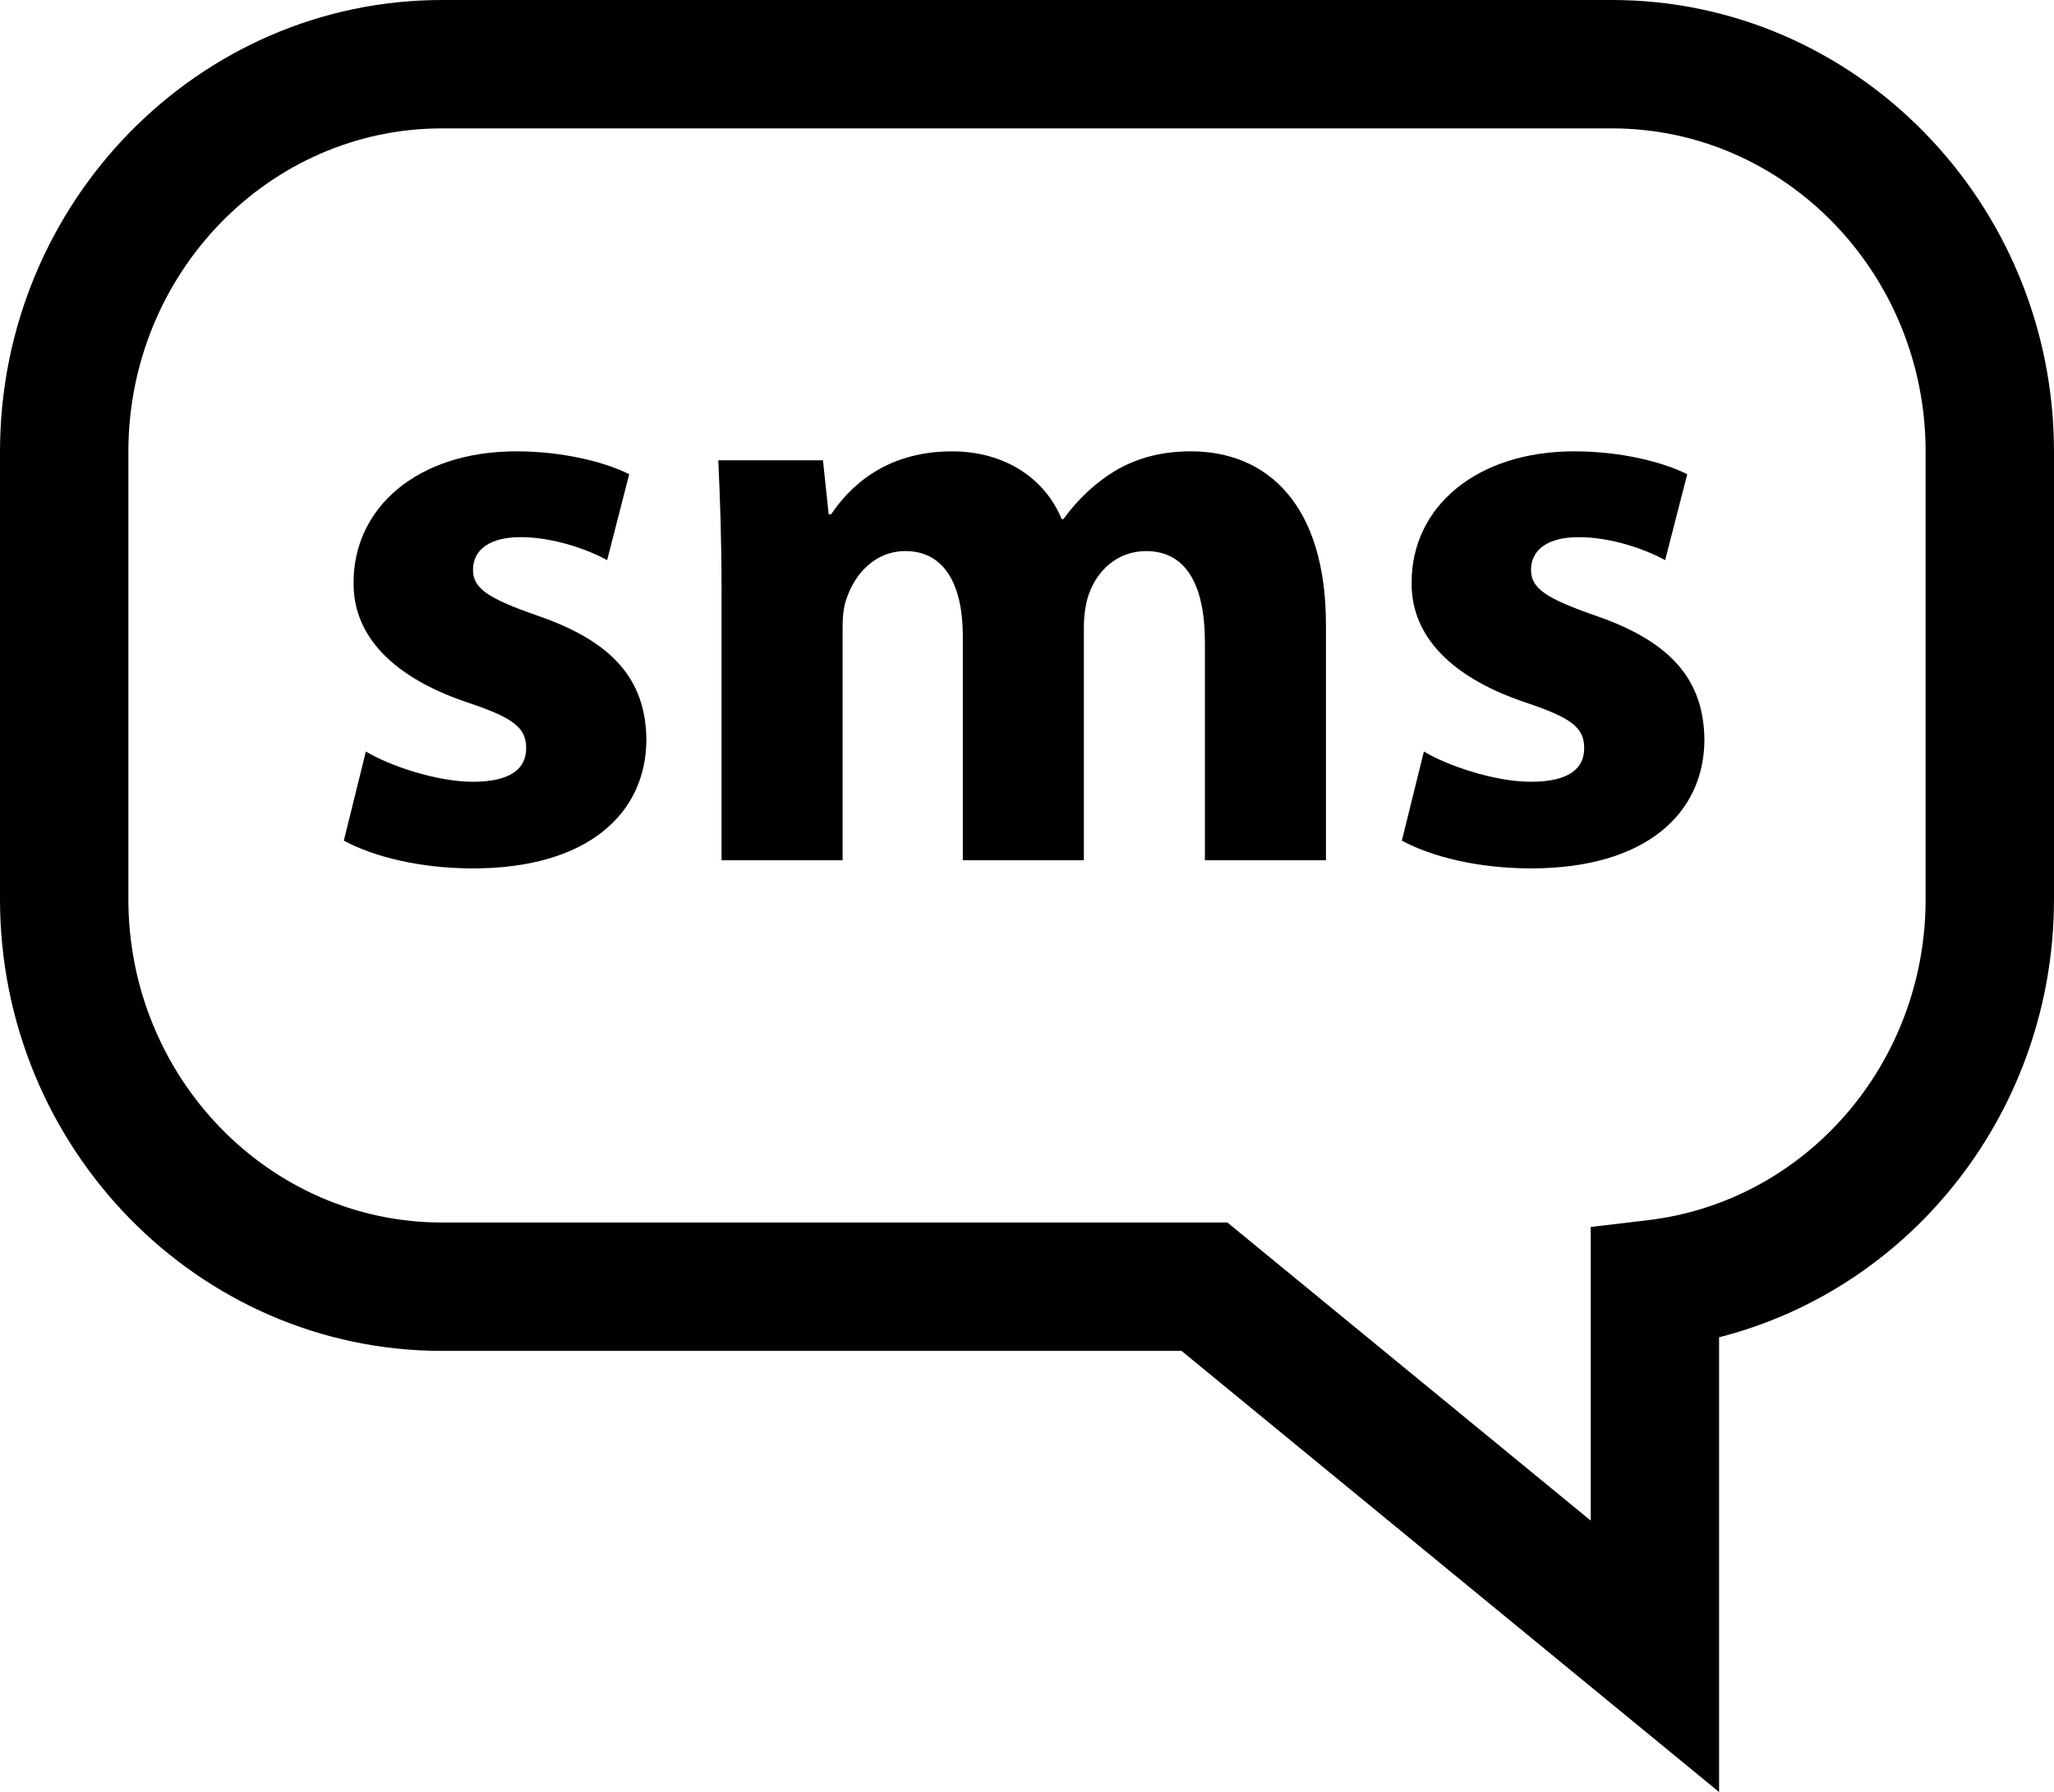
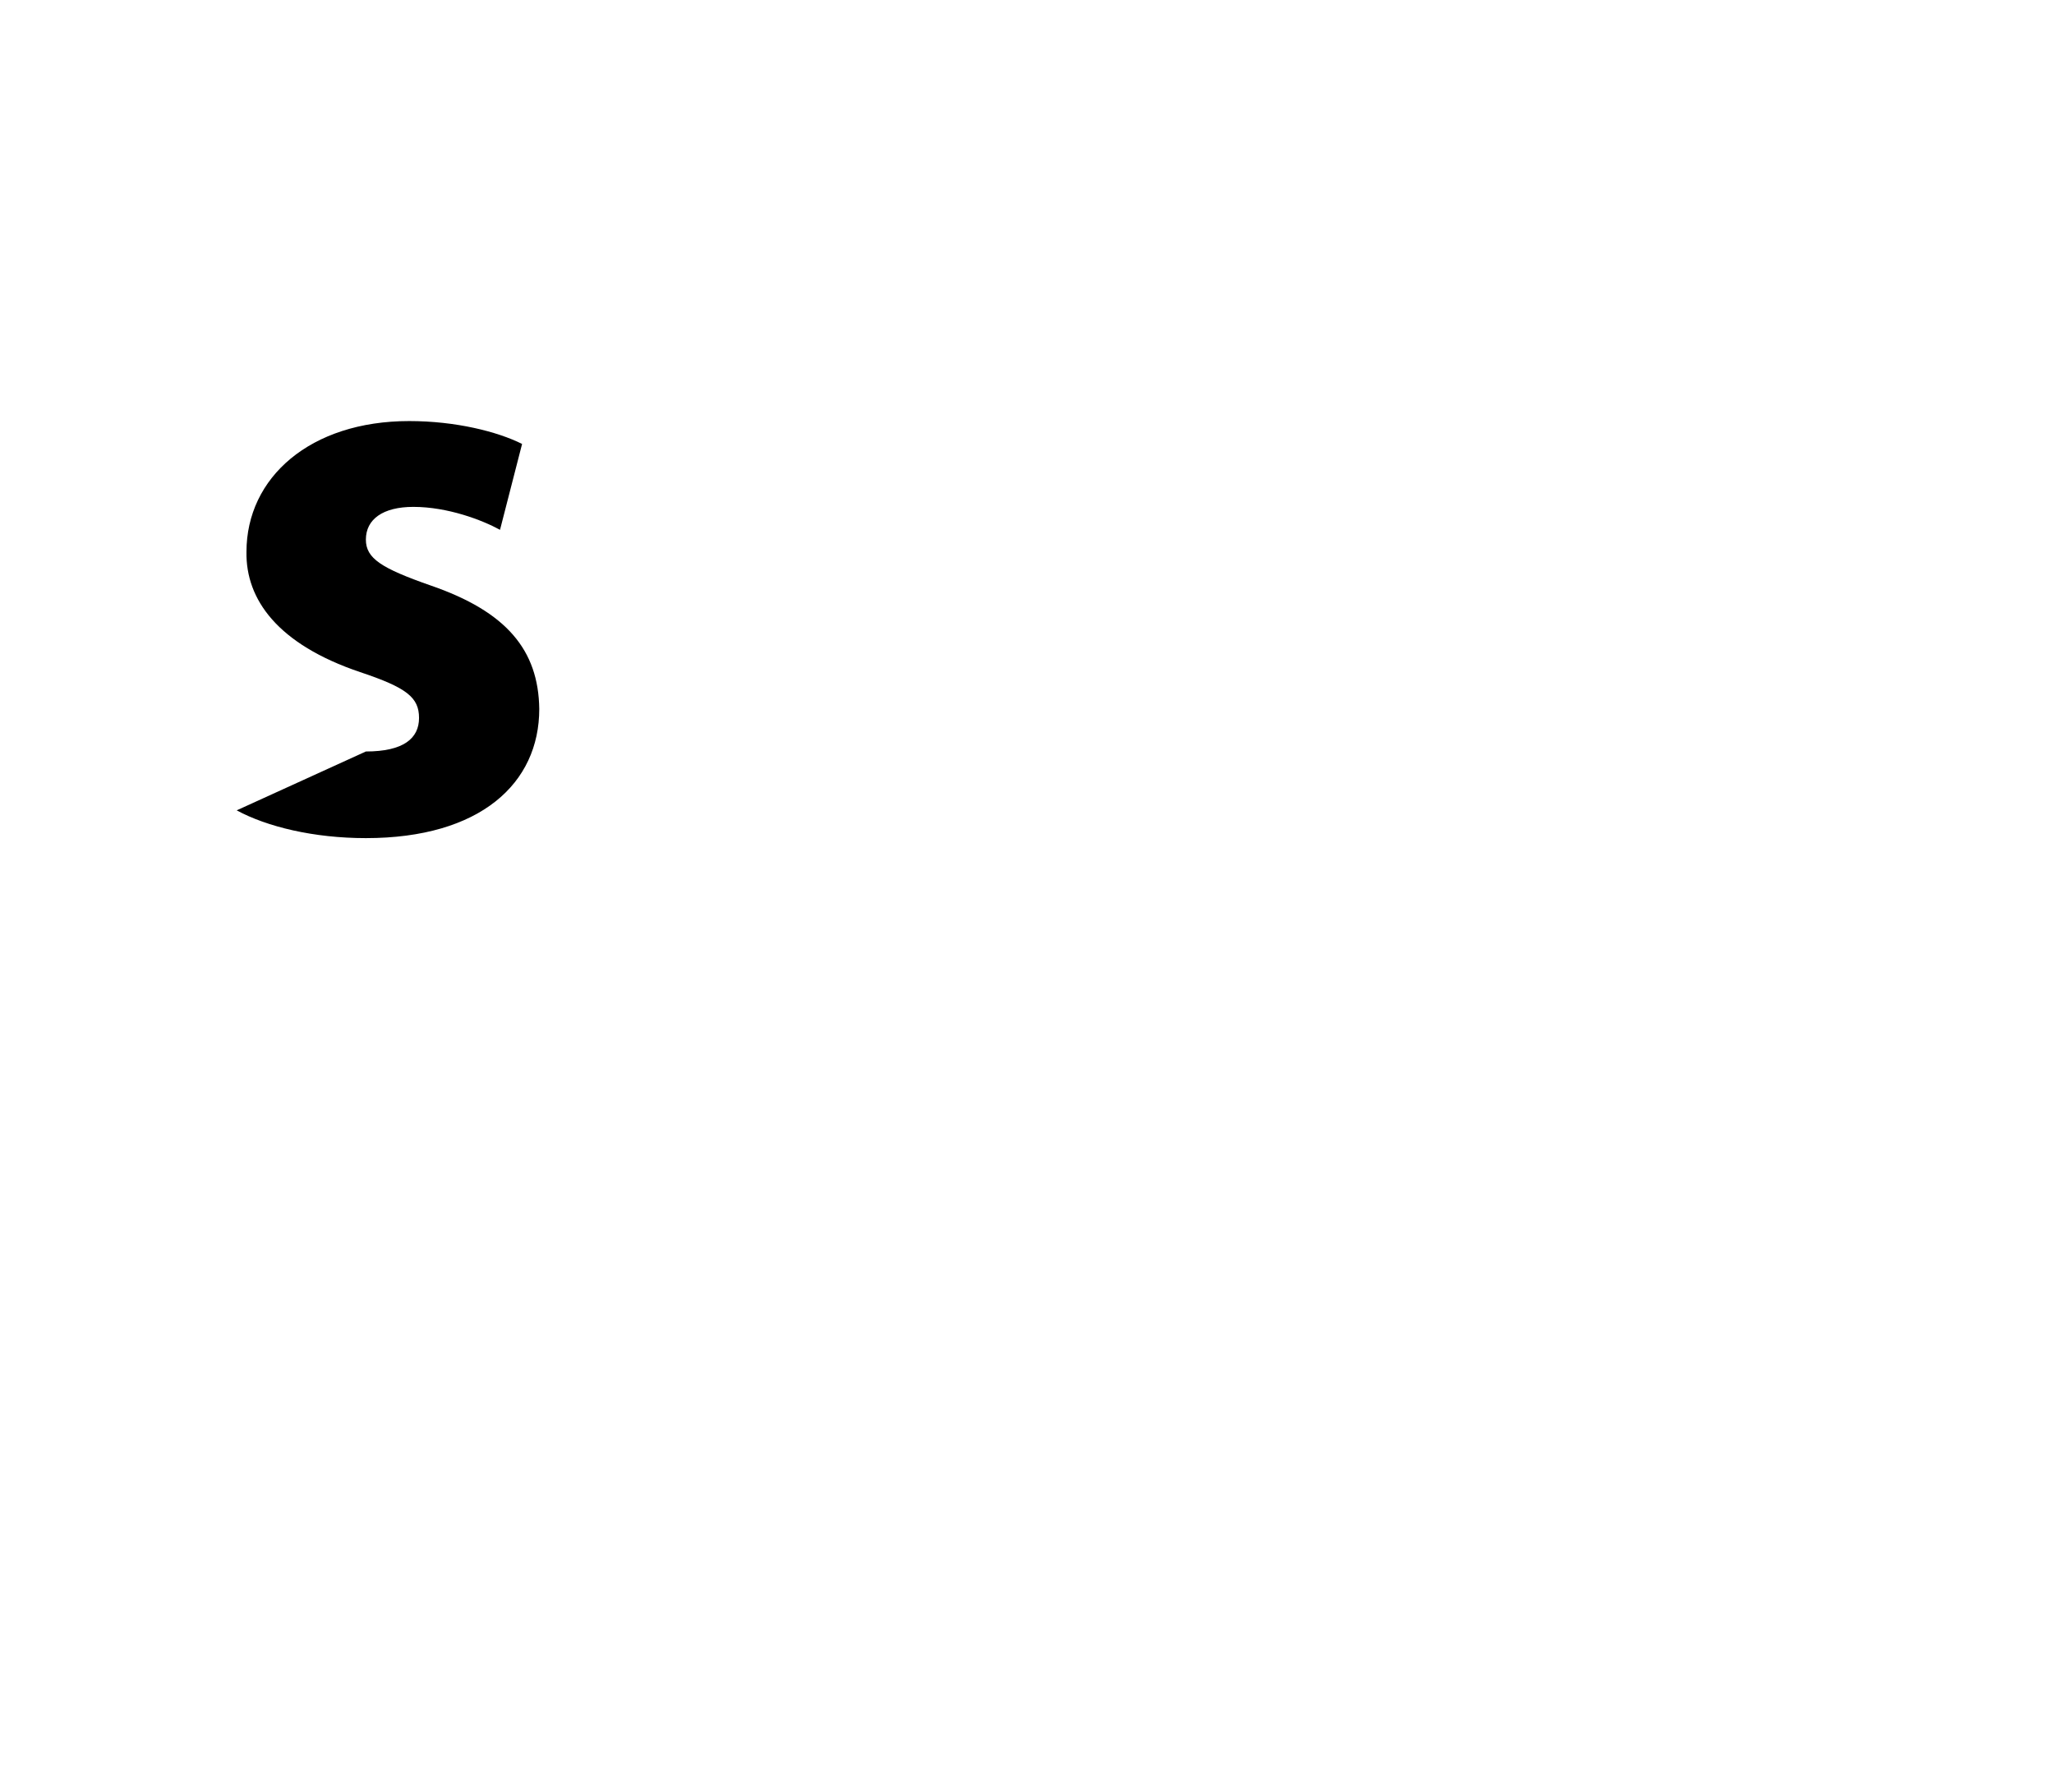
<svg xmlns="http://www.w3.org/2000/svg" version="1.1" id="Capa_1" x="0px" y="0px" width="768px" height="670.009px" viewBox="128 48.995 768 670.009" enable-background="new 128 48.995 768 670.009" xml:space="preserve">
  <g>
    <g>
-       <path d="M770.774,719.005l-201-164.93H293.281C202.156,554.074,128,478.301,128,385.183V217.886    c0-93.116,74.156-168.891,165.281-168.891h437.437C821.844,48.995,896,124.77,896,217.886v167.297    c0,78.352-52.523,145.288-125.226,163.805V719.005z M293.281,96.997C228.617,96.997,176,151.232,176,217.888v167.297    c0,66.656,52.617,120.891,117.281,120.891H586.93l135.844,111.445V507.739l21.187-2.508C803.282,498.247,848,446.637,848,385.185    V217.886c0-66.656-52.617-120.891-117.281-120.891H293.281V96.997z" />
-     </g>
+       </g>
    <g>
-       <path d="M264.804,329.964c8.555,5.204,26.297,11.321,40.055,11.321c14.062,0,19.876-4.898,19.876-12.539    c0-7.664-4.594-11.321-22.007-17.133c-30.891-10.406-42.82-27.211-42.516-44.953c0-27.82,23.86-48.914,60.844-48.914    c17.437,0,33.048,3.961,42.21,8.555l-8.25,32.109c-6.727-3.68-19.57-8.578-32.414-8.578c-11.321,0-17.742,4.594-17.742,12.235    c0,7.031,5.812,10.711,24.164,17.133c28.43,9.774,40.359,24.164,40.665,46.172c0,27.82-22.009,48.304-64.829,48.304    c-19.57,0-37.008-4.266-48.304-10.382L264.804,329.964z" />
-       <path d="M397.789,268.794c0-18.633-0.61-34.547-1.219-47.696h39.141l2.133,20.18h0.914c6.421-9.468,19.57-23.531,45.257-23.531    c19.266,0,34.547,9.774,40.969,25.36h0.61c5.508-7.641,12.235-13.758,19.266-18.023c8.274-4.898,17.437-7.335,28.454-7.335    c28.734,0,50.461,20.18,50.461,64.805v88.079h-45.257v-81.331c0-21.727-7.055-34.265-22.031-34.265    c-10.688,0-18.352,7.335-21.399,16.219c-1.219,3.351-1.828,8.251-1.828,11.929v87.445h-45.257V286.84    c0-18.962-6.727-31.805-21.423-31.805c-11.906,0-18.962,9.188-21.703,16.829c-1.523,3.657-1.828,7.945-1.828,11.625v87.141    h-45.257V268.794H397.789z" />
-       <path d="M660.406,329.964c8.555,5.204,26.297,11.321,40.055,11.321c14.062,0,19.876-4.898,19.876-12.539    c0-7.664-4.594-11.321-22.009-17.133c-30.891-10.406-42.82-27.211-42.516-44.953c0-27.82,23.86-48.914,60.844-48.914    c17.437,0,33.024,3.961,42.21,8.555l-8.251,32.109c-6.727-3.68-19.57-8.578-32.414-8.578c-11.321,0-17.742,4.594-17.742,12.235    c0,7.031,5.812,10.711,24.164,17.133c28.43,9.774,40.359,24.164,40.665,46.172c0,27.82-22.007,48.304-64.829,48.304    c-19.57,0-37.008-4.266-48.304-10.382L660.406,329.964z" />
+       <path d="M264.804,329.964c14.062,0,19.876-4.898,19.876-12.539    c0-7.664-4.594-11.321-22.007-17.133c-30.891-10.406-42.82-27.211-42.516-44.953c0-27.82,23.86-48.914,60.844-48.914    c17.437,0,33.048,3.961,42.21,8.555l-8.25,32.109c-6.727-3.68-19.57-8.578-32.414-8.578c-11.321,0-17.742,4.594-17.742,12.235    c0,7.031,5.812,10.711,24.164,17.133c28.43,9.774,40.359,24.164,40.665,46.172c0,27.82-22.009,48.304-64.829,48.304    c-19.57,0-37.008-4.266-48.304-10.382L264.804,329.964z" />
    </g>
  </g>
</svg>